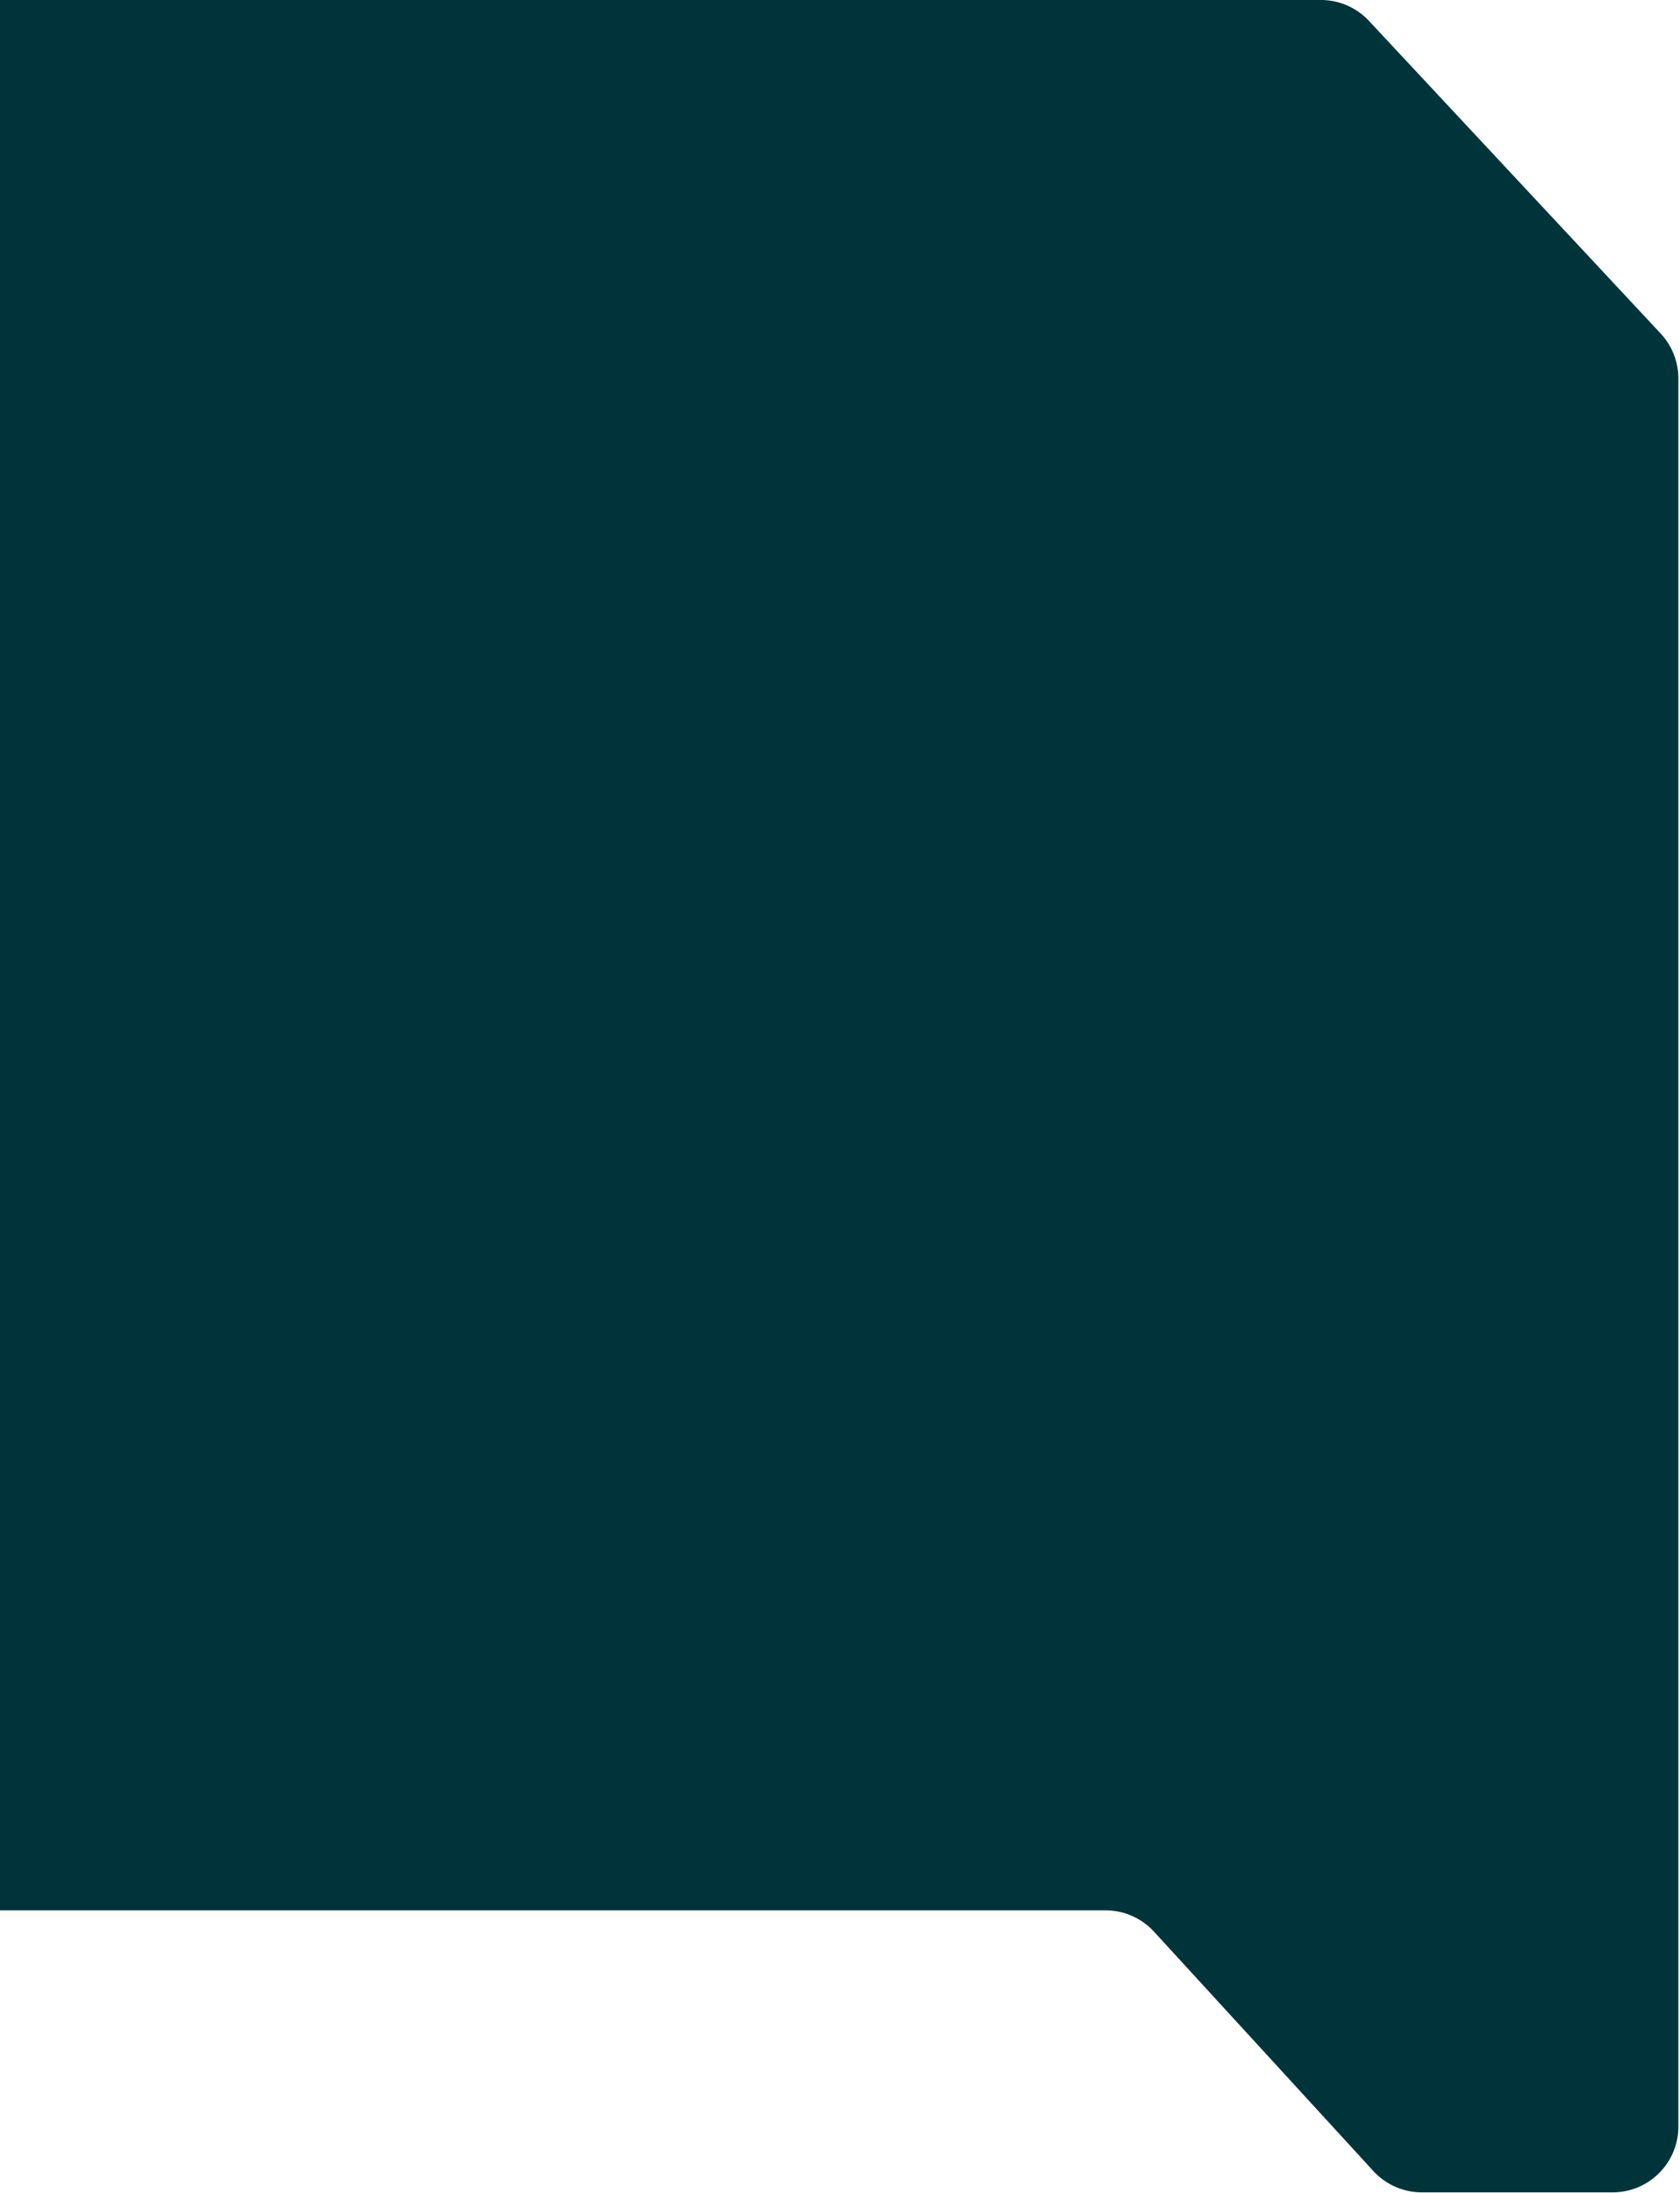
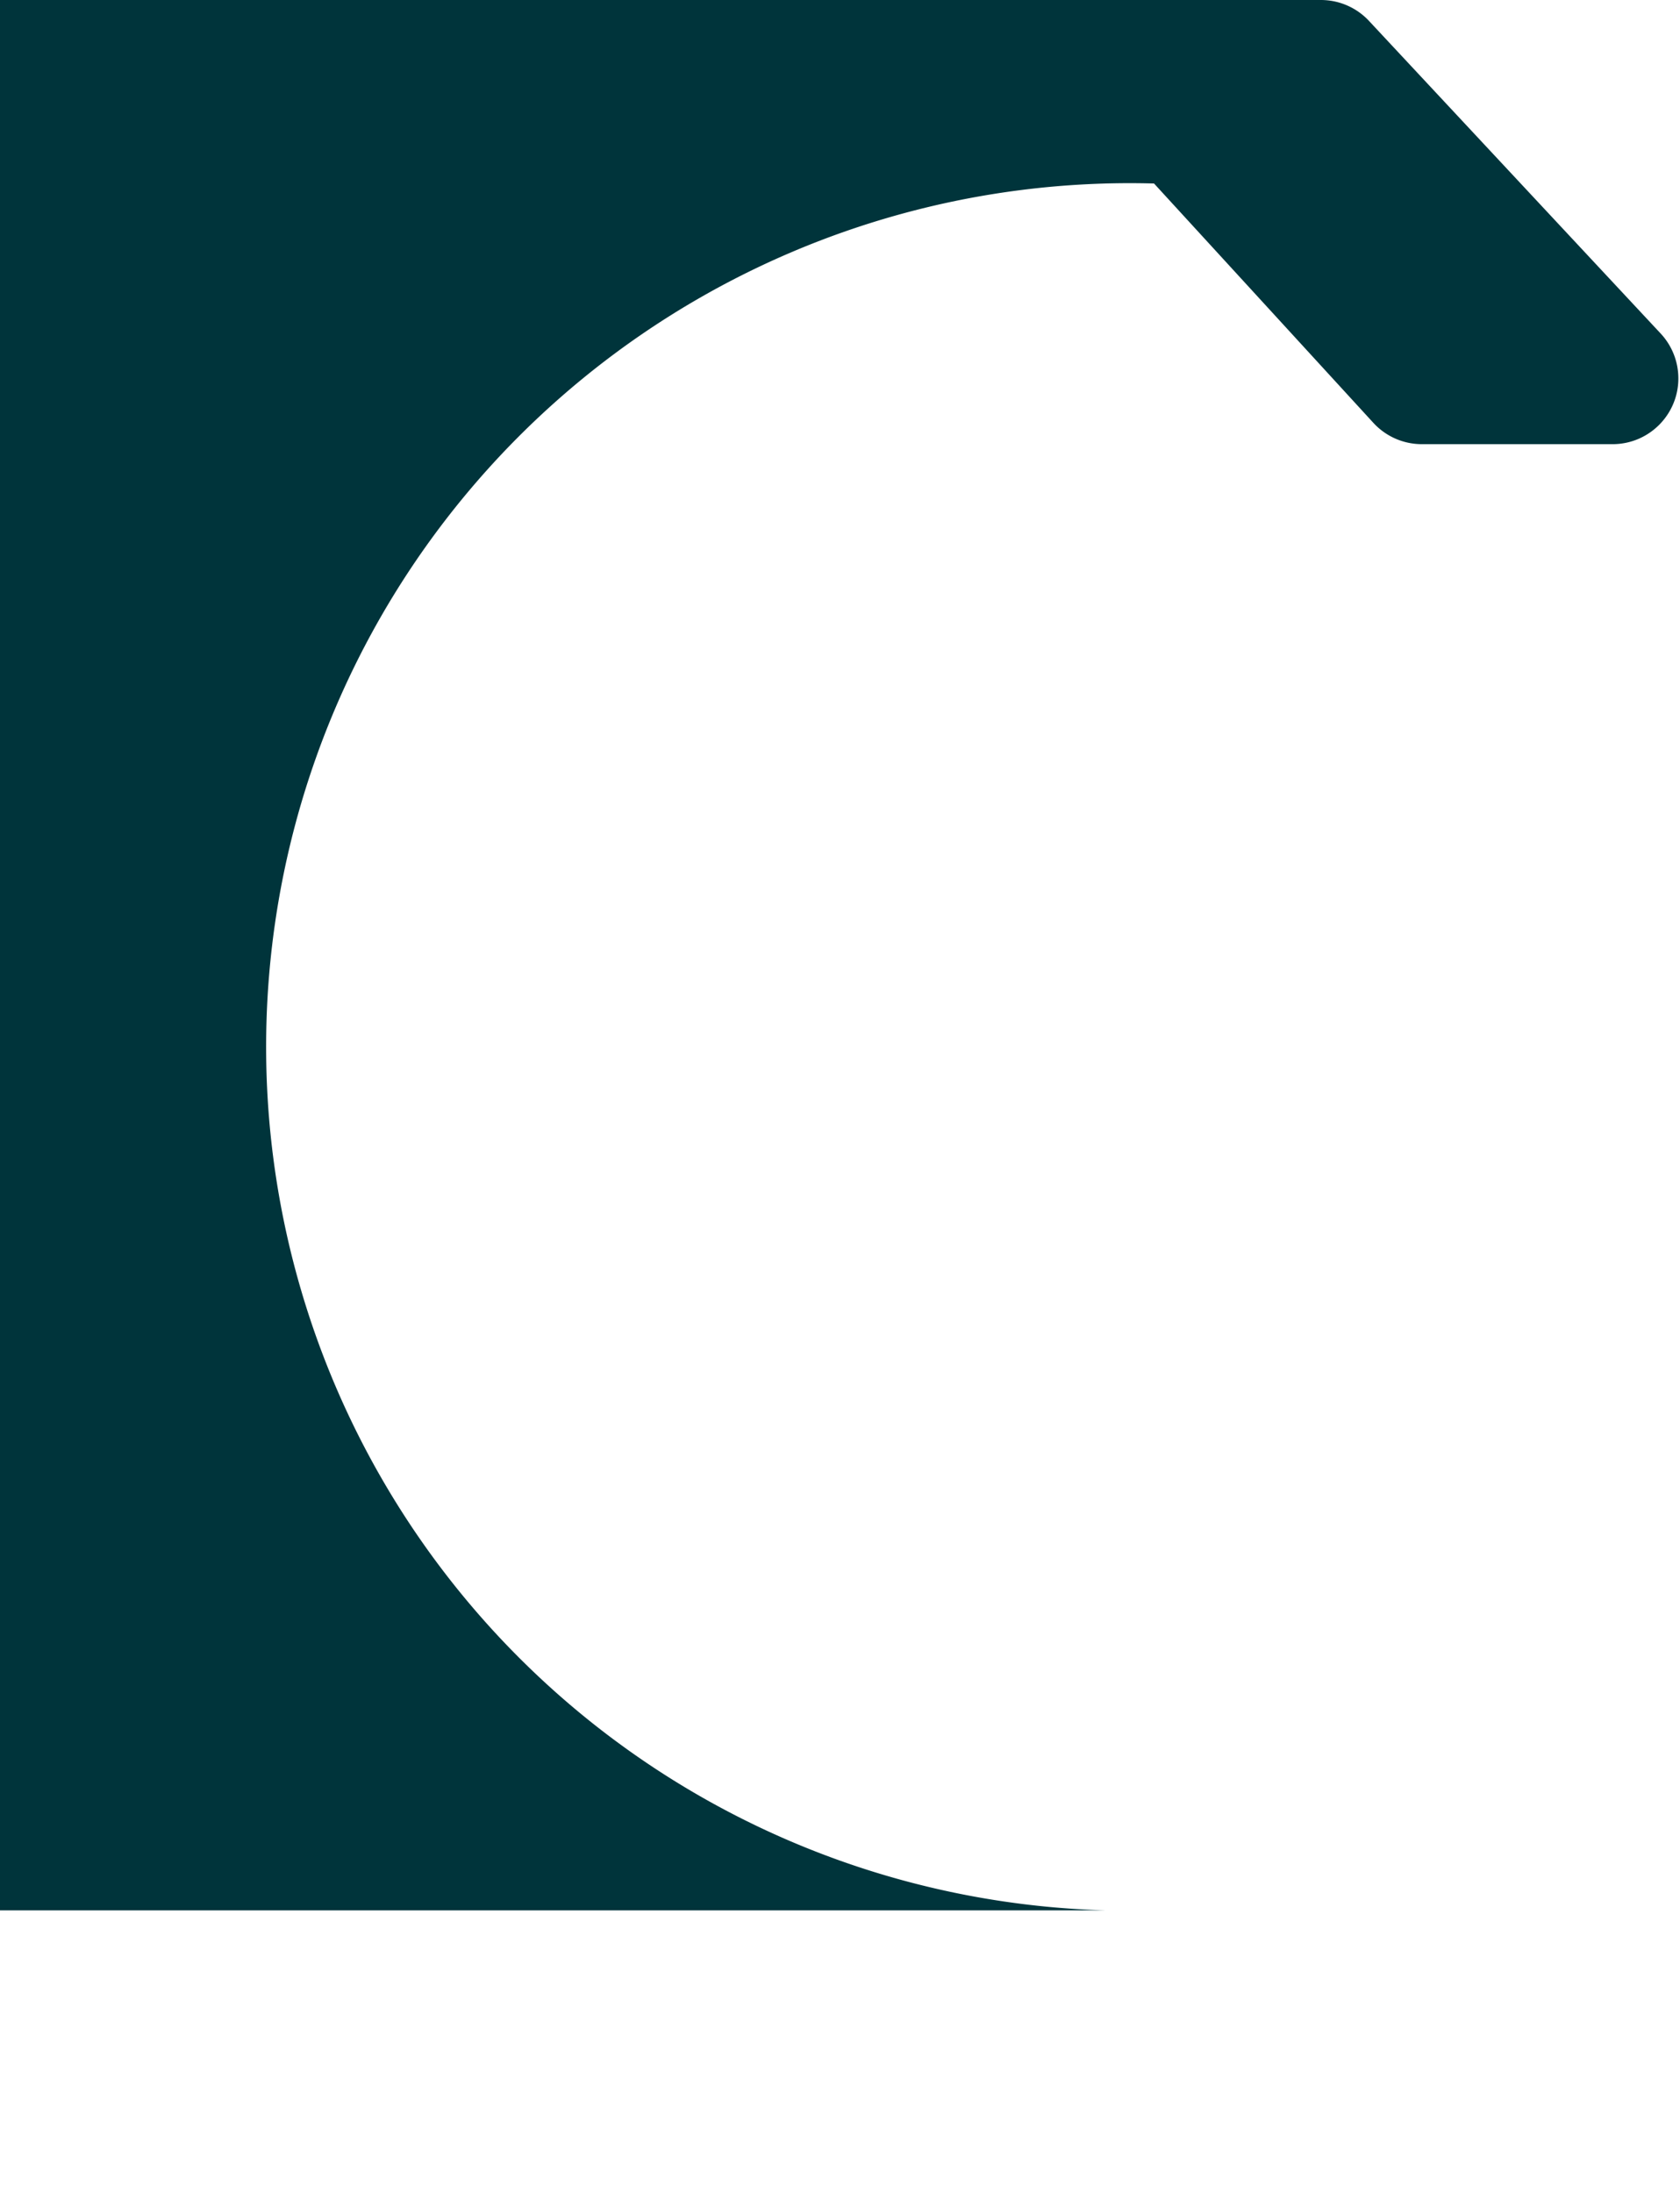
<svg xmlns="http://www.w3.org/2000/svg" viewBox="0 0 511 667" preserveAspectRatio="none" fill="none">
-   <path d="M510.5 115.084v531.678c0 11.046-8.954 20-20 20h-58.028a20.002 20.002 0 01-14.745-6.487l-66.707-72.788A20.002 20.002 0 00336.275 581H0V0h401.774a20 20 0 0114.623 6.355l88.726 95.084a20.005 20.005 0 015.377 13.645z" fill="#00343B" />
+   <path d="M510.5 115.084c0 11.046-8.954 20-20 20h-58.028a20.002 20.002 0 01-14.745-6.487l-66.707-72.788A20.002 20.002 0 00336.275 581H0V0h401.774a20 20 0 0114.623 6.355l88.726 95.084a20.005 20.005 0 015.377 13.645z" fill="#00343B" />
</svg>